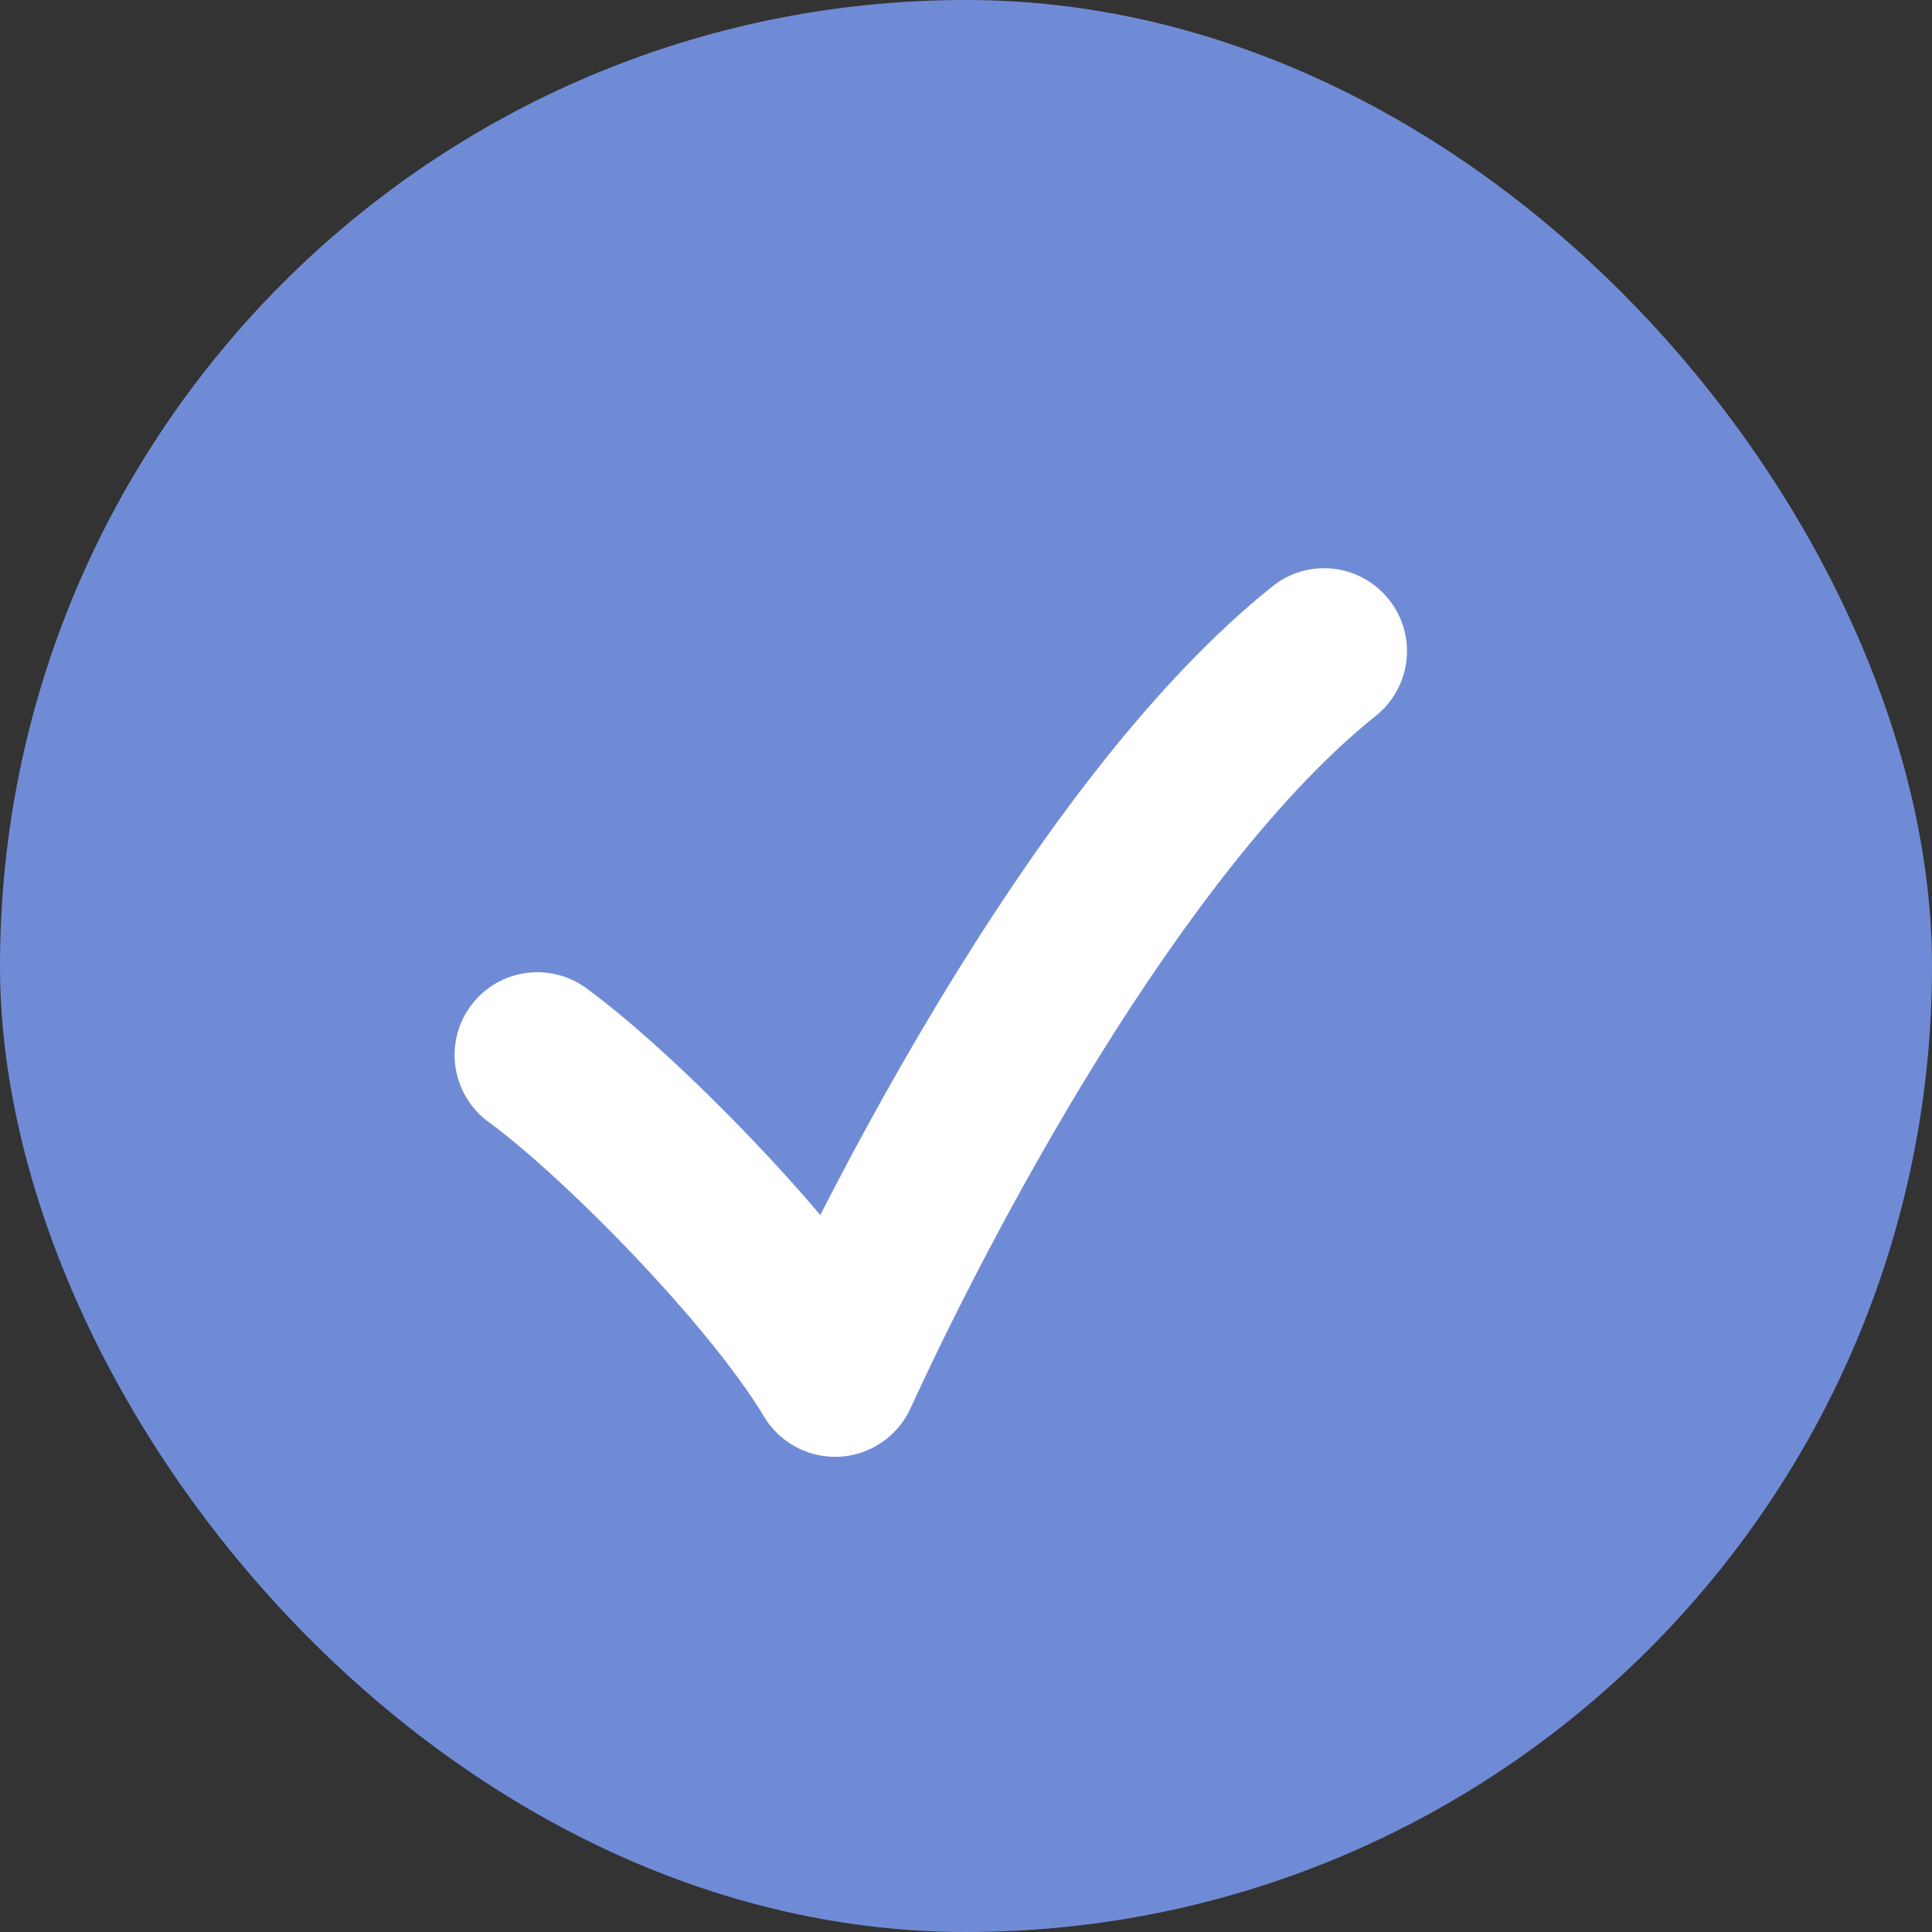
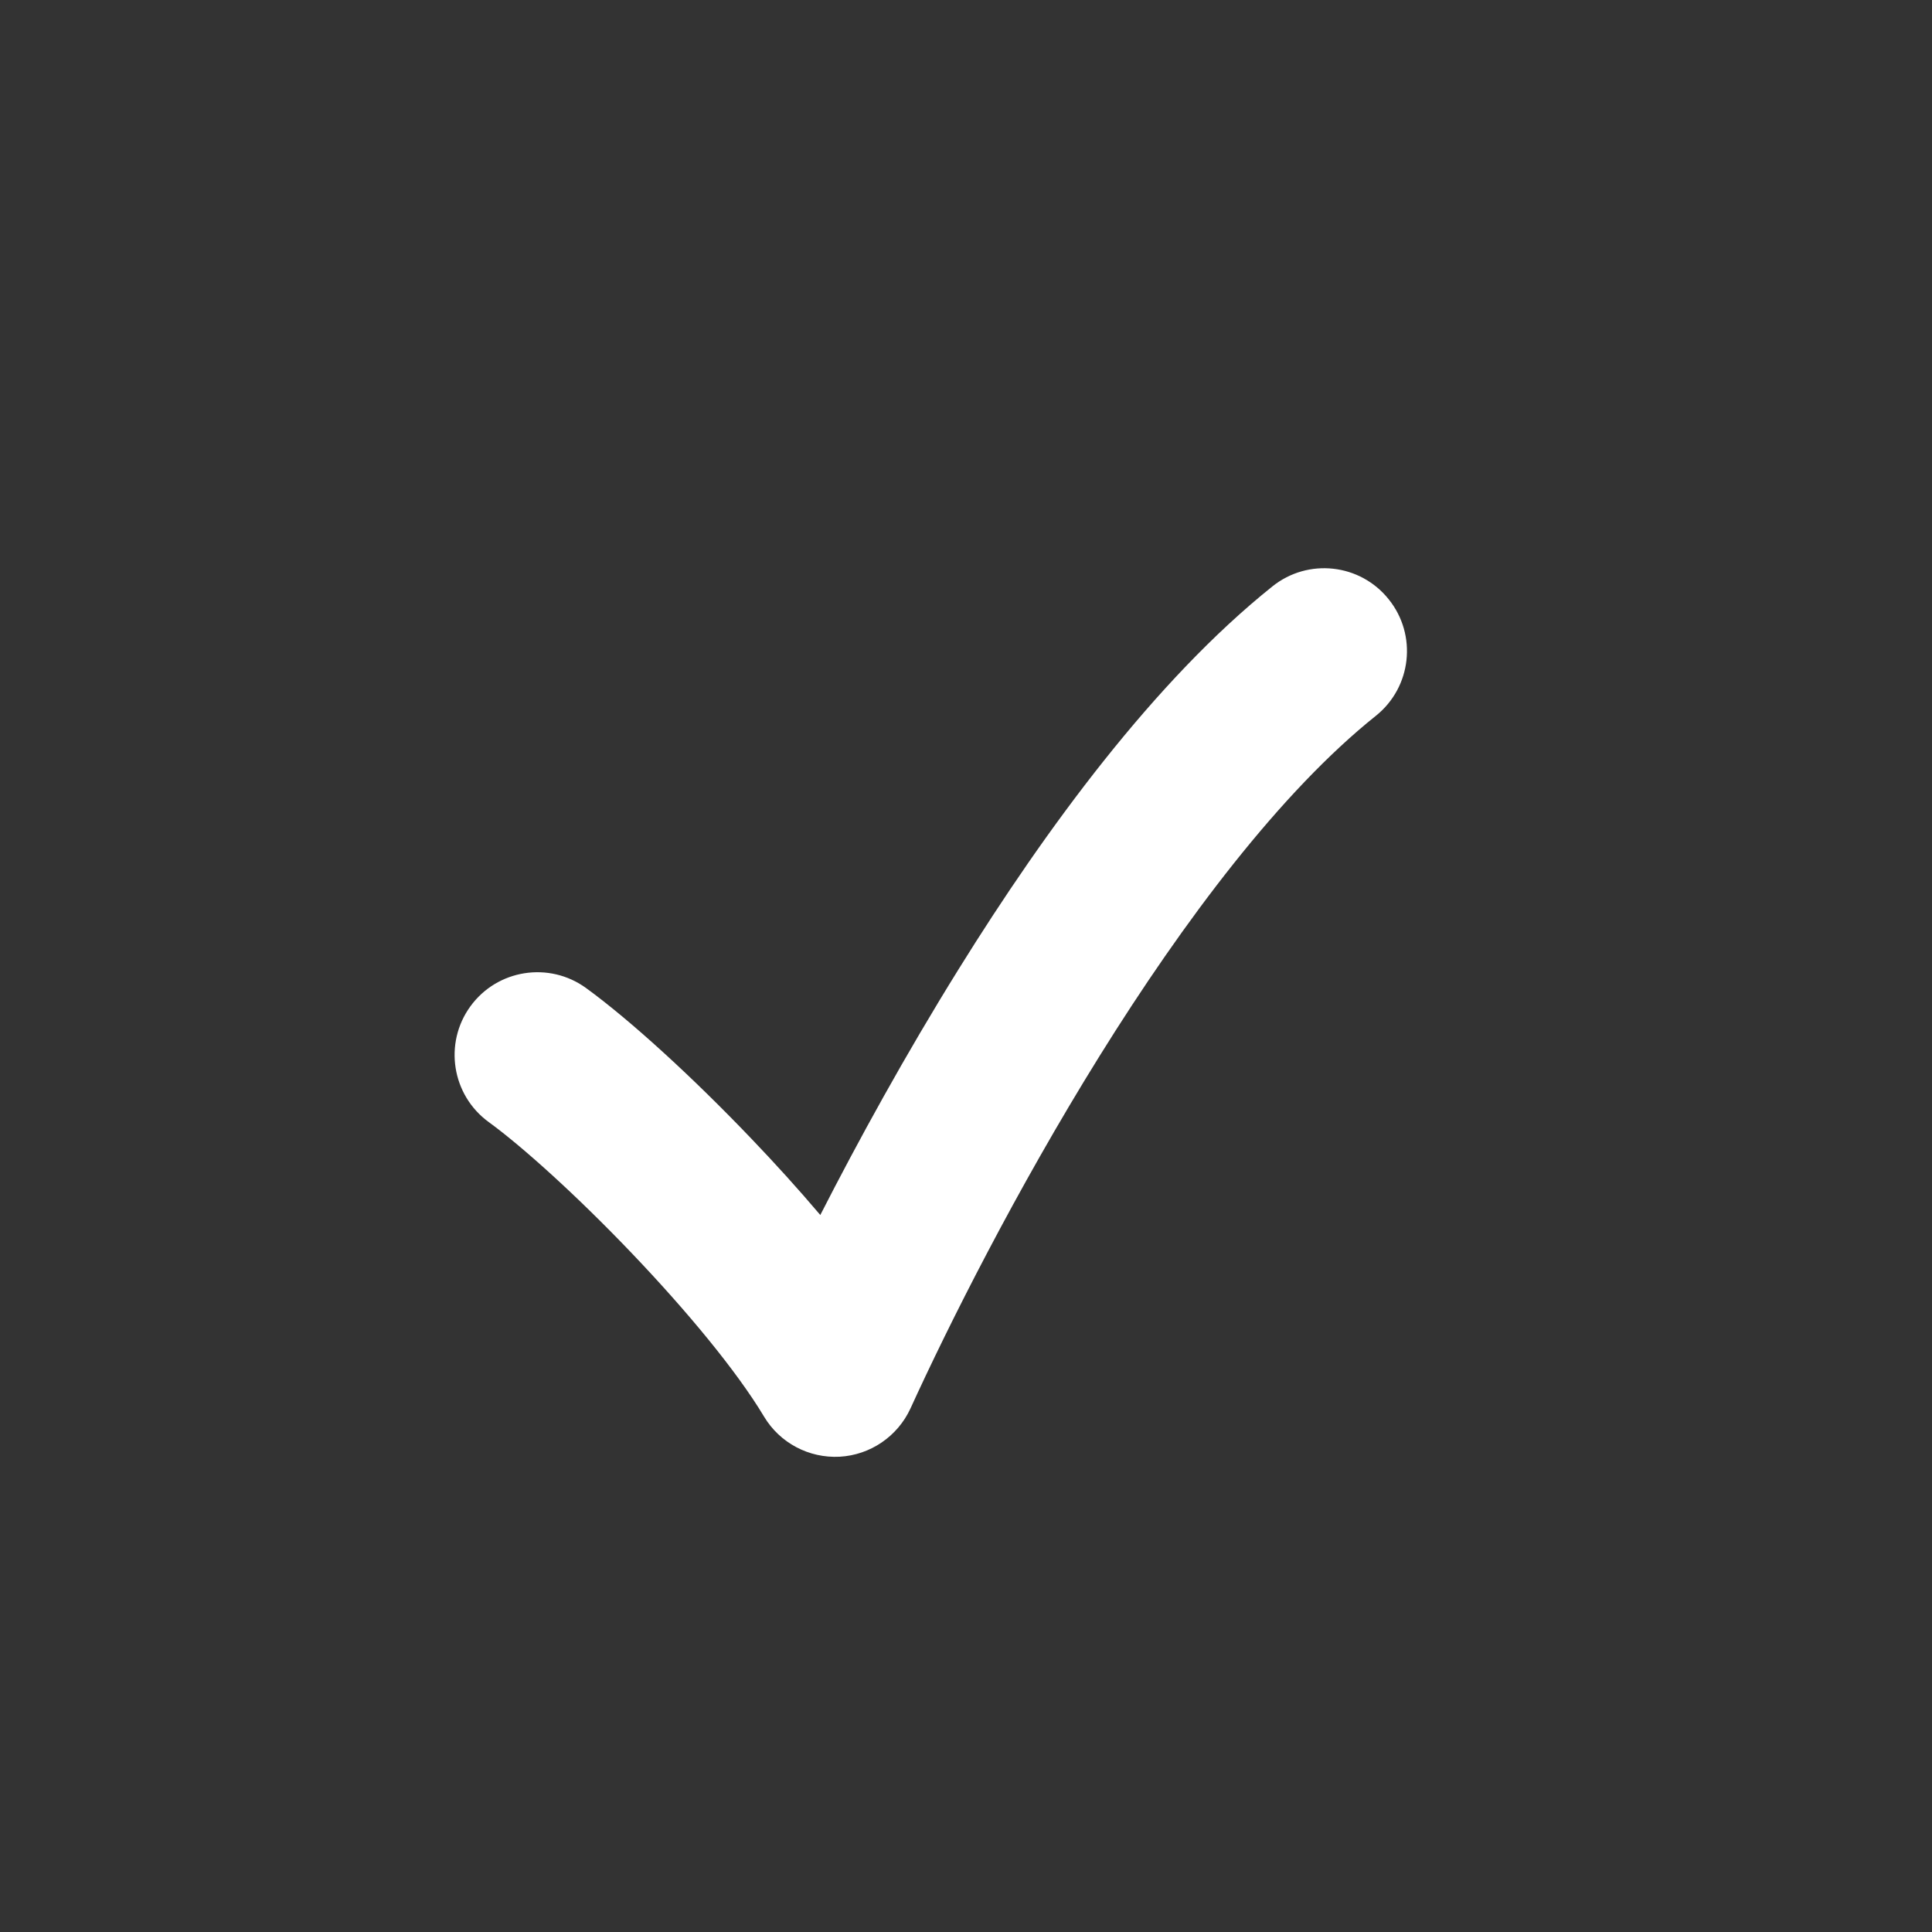
<svg xmlns="http://www.w3.org/2000/svg" width="17" height="17" viewBox="0 0 17 17" fill="none">
  <rect x="0" y="0" width="17" height="17" fill="#333333" stroke="none" />
-   <rect width="17" height="17" rx="8.5" fill="#708BD6" />
-   <path fill-rule="evenodd" clip-rule="evenodd" d="M12.22 5.274C12.472 5.588 12.421 6.046 12.107 6.298C11.271 6.966 10.419 8.096 9.674 9.294C8.938 10.478 8.344 11.665 8.011 12.394C7.898 12.639 7.658 12.803 7.388 12.818C7.118 12.832 6.862 12.697 6.723 12.465C6.484 12.066 6.045 11.536 5.558 11.026C5.074 10.519 4.593 10.086 4.3 9.873C3.975 9.636 3.903 9.18 4.139 8.855C4.376 8.529 4.832 8.458 5.157 8.694C5.55 8.98 6.099 9.483 6.612 10.02C6.816 10.233 7.023 10.461 7.218 10.691C7.55 10.041 7.965 9.284 8.437 8.525C9.204 7.29 10.161 5.988 11.196 5.16C11.51 4.908 11.969 4.959 12.22 5.274Z" fill="white" />
+   <path fill-rule="evenodd" clip-rule="evenodd" d="M12.22 5.274C12.472 5.588 12.421 6.046 12.107 6.298C11.271 6.966 10.419 8.096 9.674 9.294C8.938 10.478 8.344 11.665 8.011 12.394C7.898 12.639 7.658 12.803 7.388 12.818C7.118 12.832 6.862 12.697 6.723 12.465C6.484 12.066 6.045 11.536 5.558 11.026C5.074 10.519 4.593 10.086 4.3 9.873C3.975 9.636 3.903 9.18 4.139 8.855C4.376 8.529 4.832 8.458 5.157 8.694C5.55 8.98 6.099 9.483 6.612 10.02C6.816 10.233 7.023 10.461 7.218 10.691C7.55 10.041 7.965 9.284 8.437 8.525C9.204 7.29 10.161 5.988 11.196 5.16C11.51 4.908 11.969 4.959 12.22 5.274" fill="white" />
</svg>